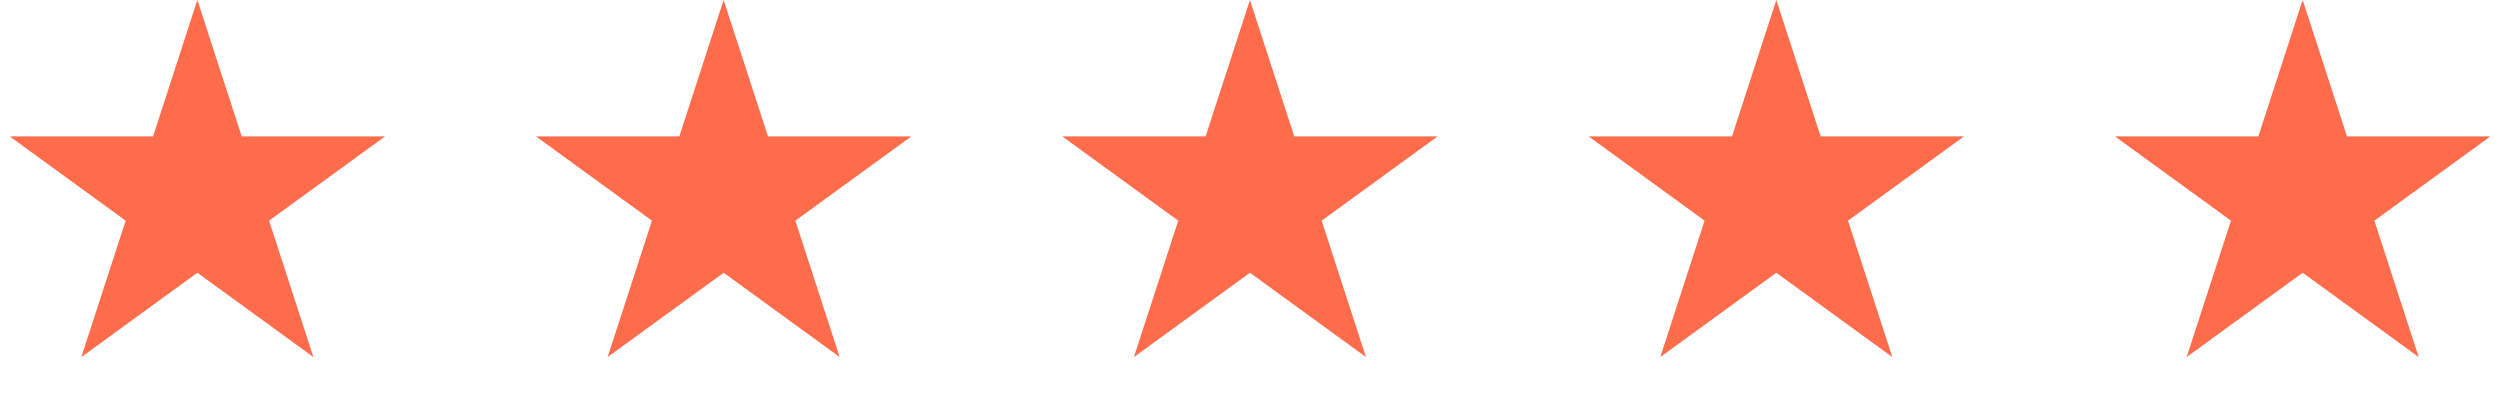
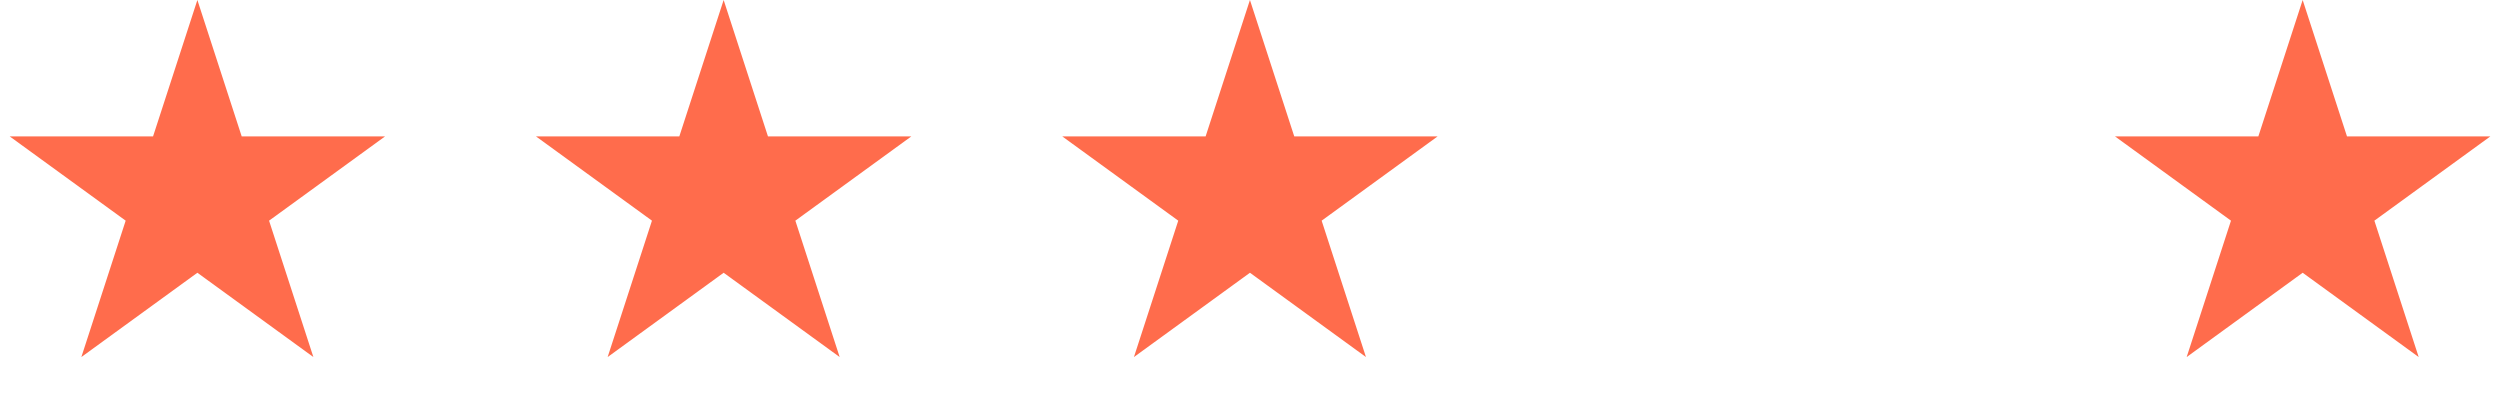
<svg xmlns="http://www.w3.org/2000/svg" width="120" height="19" viewBox="0 0 120 19" fill="none">
  <path d="M9.474 0L11.601 6.546H18.484L12.915 10.592L15.042 17.138L9.474 13.092L3.905 17.138L6.032 10.592L0.464 6.546H7.347L9.474 0Z" fill="#FF6C4C" />
  <path d="M34.735 0L36.862 6.546H43.745L38.177 10.592L40.304 17.138L34.735 13.092L29.167 17.138L31.294 10.592L25.725 6.546H32.608L34.735 0Z" fill="#FF6C4C" />
  <path d="M59.997 0L62.124 6.546H69.007L63.439 10.592L65.566 17.138L59.997 13.092L54.429 17.138L56.556 10.592L50.987 6.546H57.87L59.997 0Z" fill="#FF6C4C" />
-   <path d="M85.263 0L87.39 6.546H94.273L88.704 10.592L90.831 17.138L85.263 13.092L79.694 17.138L81.821 10.592L76.253 6.546H83.136L85.263 0Z" fill="#FF6C4C" />
  <path d="M110.528 0L112.655 6.546H119.538L113.97 10.592L116.097 17.138L110.528 13.092L104.96 17.138L107.087 10.592L101.518 6.546H108.401L110.528 0Z" fill="#FF6C4C" />
</svg>